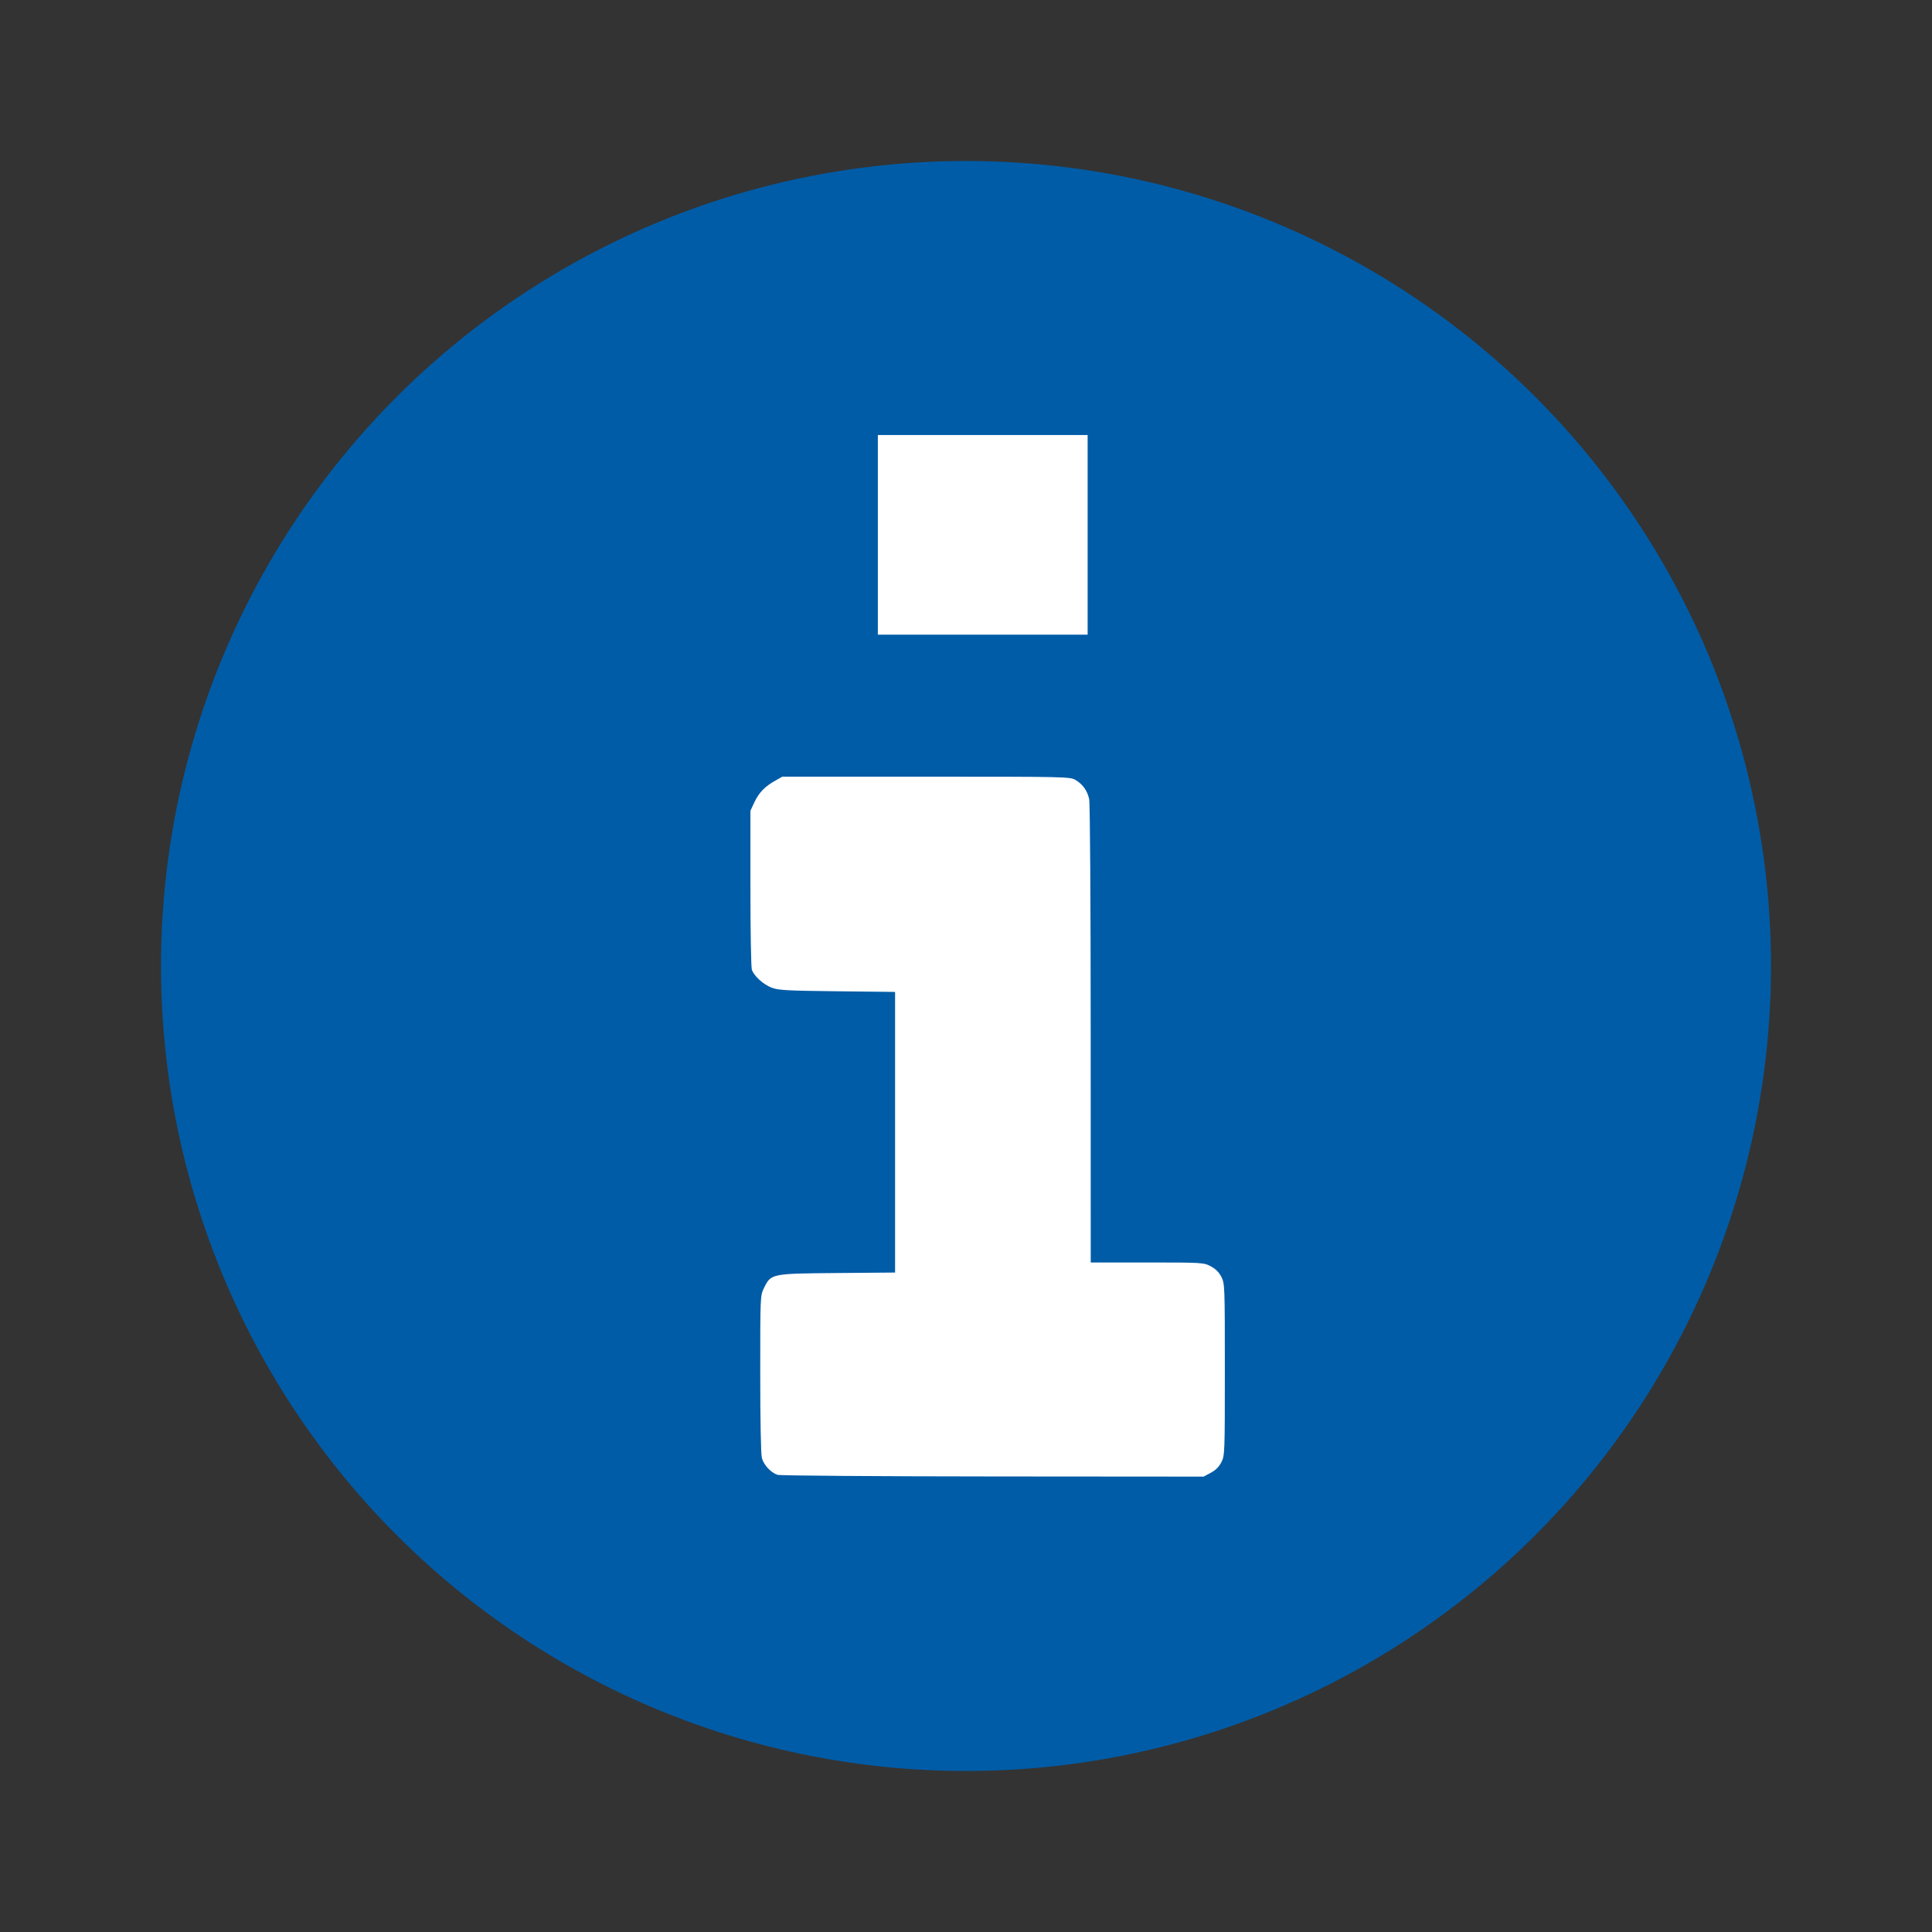
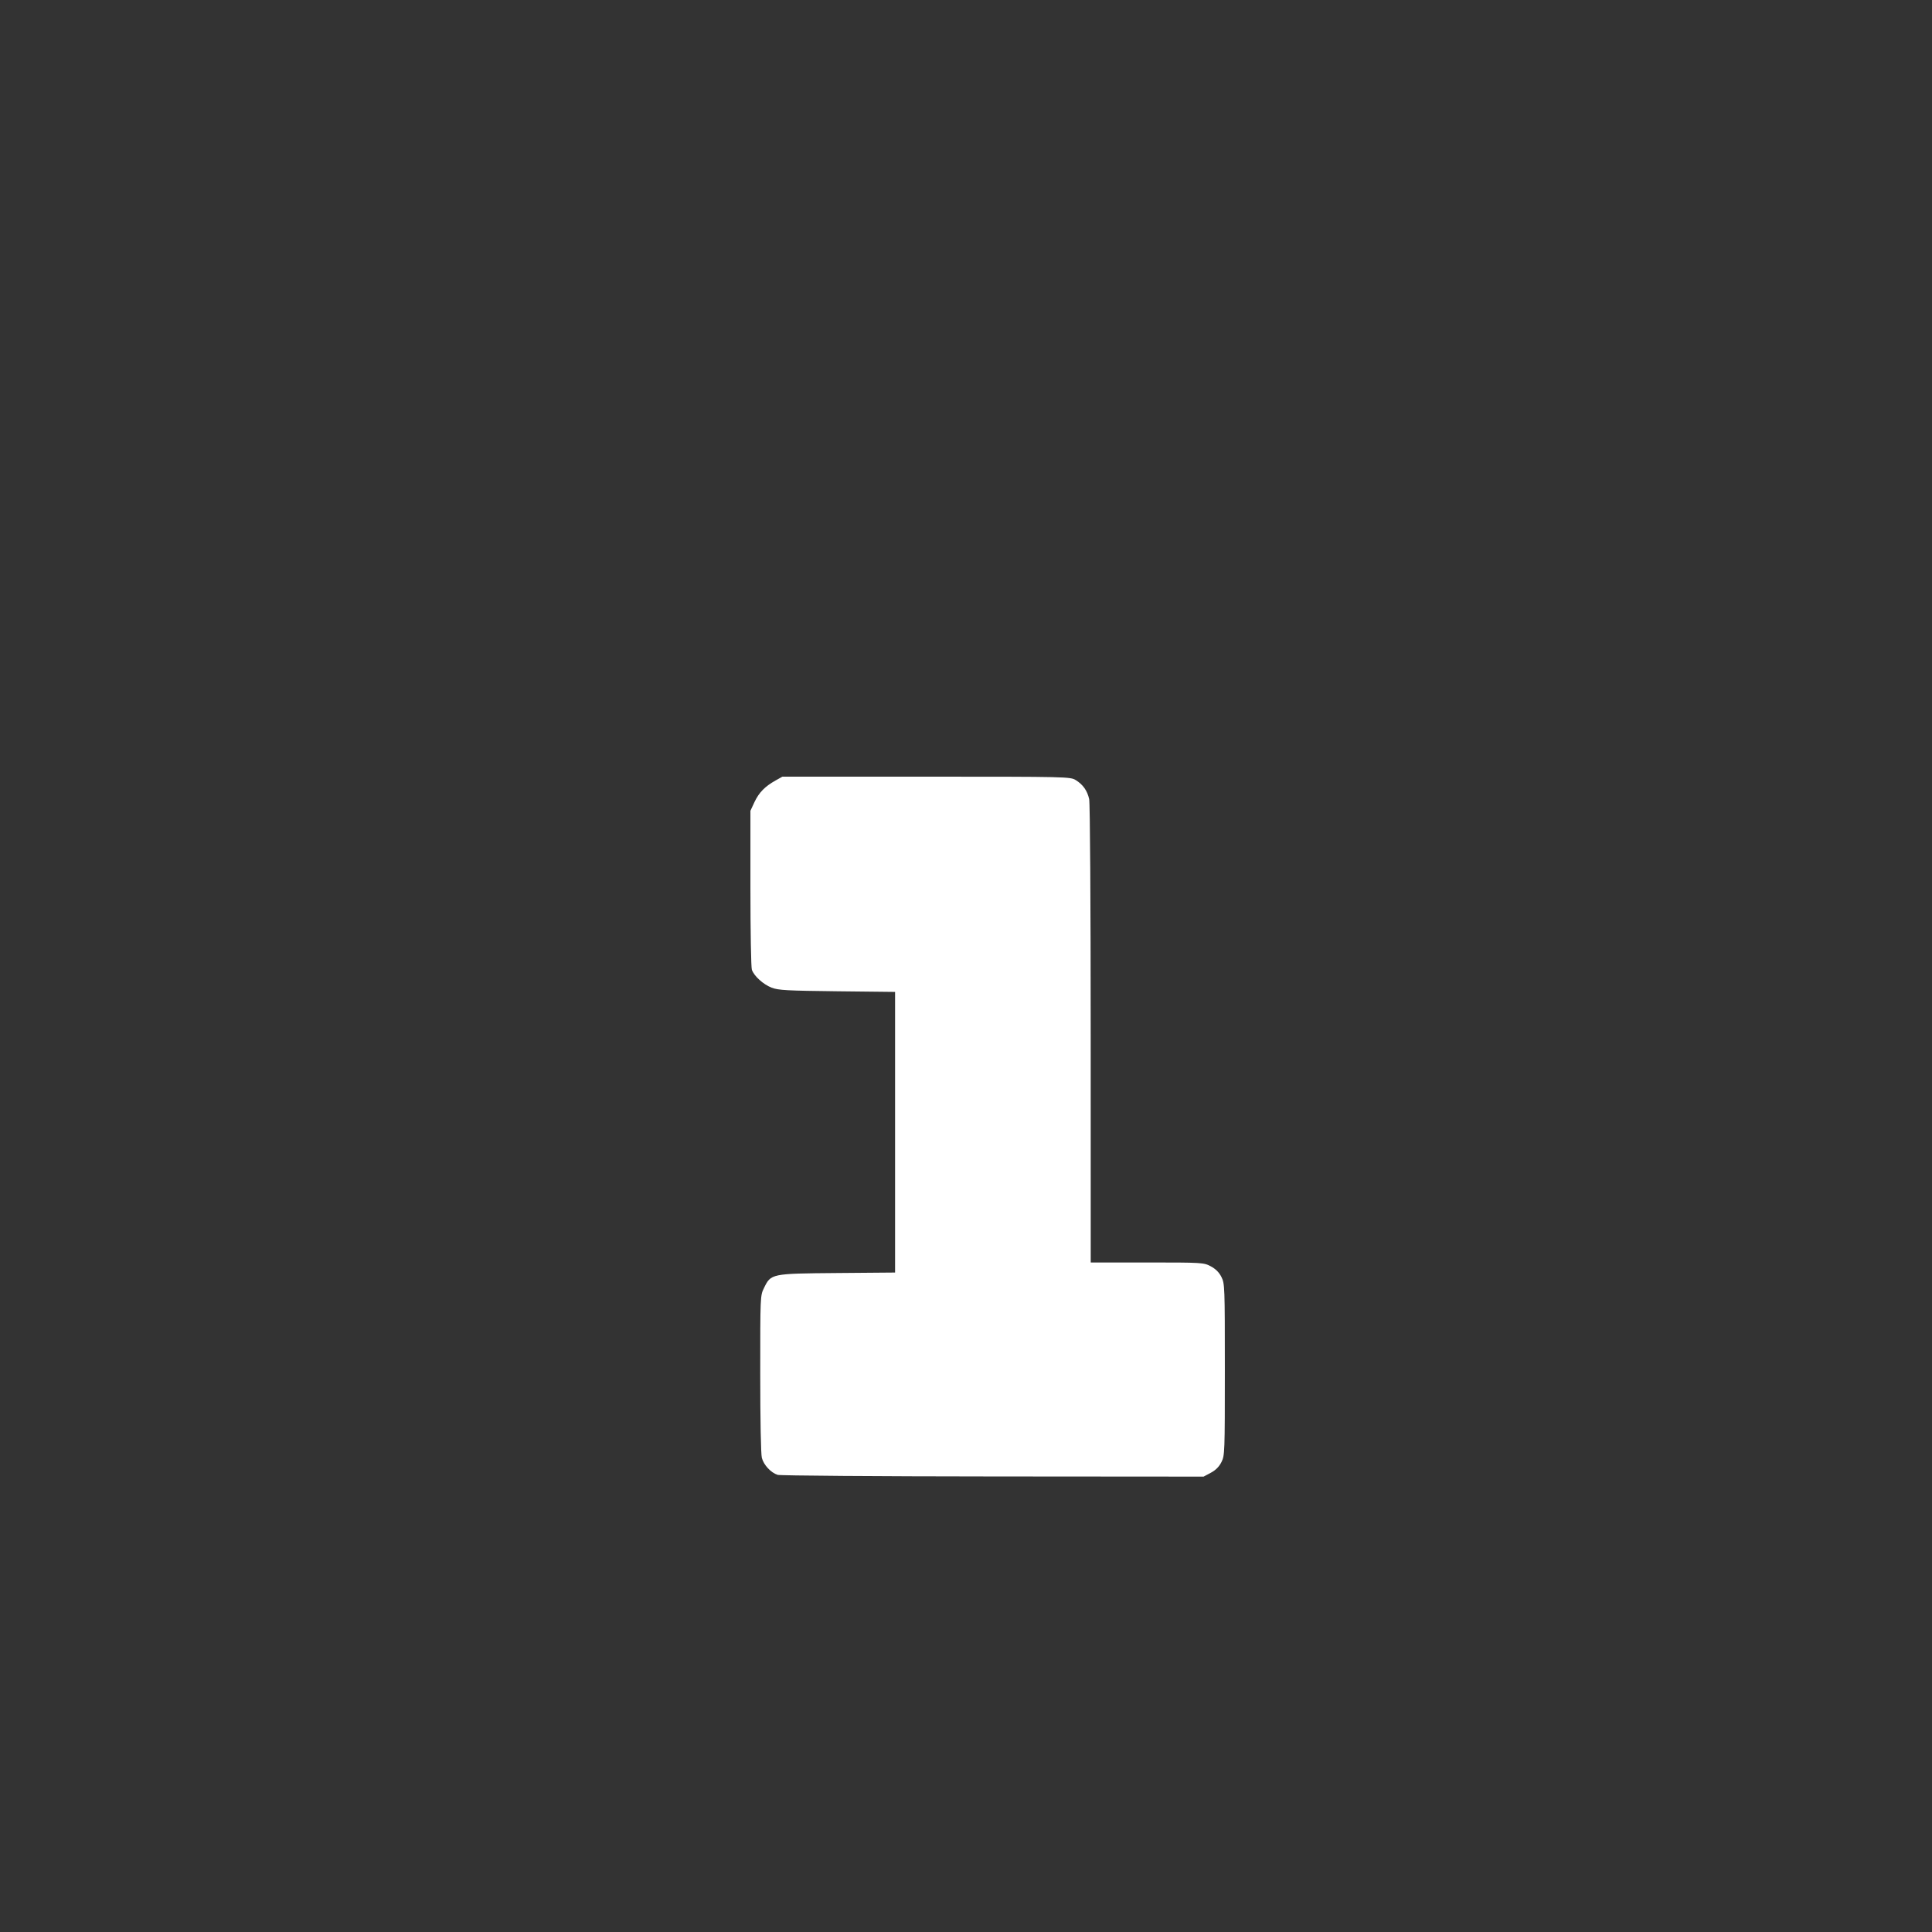
<svg xmlns="http://www.w3.org/2000/svg" version="1.1" width="24" height="24" viewBox="0 0 24 24">
  <rect x="0" y="0" width="24" height="24" fill="#333333" stroke="none" />
-   <circle r="10" cy="12" cx="12" style="fill:#005ca7;fill-opacity:1;stroke-width:1.512;stroke-linecap:round;stroke-linejoin:round" />
-   <path style="fill:#ffffff;fill-opacity:1;stroke:none;stroke-width:0.035;stroke-linecap:round;stroke-linejoin:round;stroke-miterlimit:4;stroke-dasharray:none;paint-order:markers fill stroke" d="M 10.905,6.644 V 5.404 h 1.303 1.303 v 1.24 1.24 h -1.303 -1.303 z" />
  <path d="m 9.66,18.321 c -0.083,-0.026 -0.173,-0.122 -0.196,-0.211 -0.012,-0.045 -0.02,-0.472 -0.02,-1.045 -1.133e-4,-0.963 1.792e-4,-0.97 0.046,-1.064 0.088,-0.18 0.087,-0.18 0.909,-0.187 l 0.72,-0.006 v -1.743 -1.743 l -0.72,-0.008 c -0.62,-0.007 -0.733,-0.013 -0.814,-0.045 -0.103,-0.04 -0.217,-0.143 -0.245,-0.222 -0.01,-0.027 -0.018,-0.483 -0.018,-1.013 V 10.072 L 9.373,9.962 C 9.43,9.843 9.503,9.769 9.635,9.695 l 0.084,-0.047 h 1.788 c 1.751,0 1.789,8.334e-4 1.857,0.043 0.089,0.055 0.143,0.131 0.166,0.236 0.011,0.048 0.019,1.294 0.019,2.92 l 4.87e-4,2.836 h 0.701 c 0.686,0 0.703,10e-4 0.791,0.048 0.061,0.033 0.103,0.075 0.132,0.133 0.041,0.083 0.042,0.117 0.042,1.149 0,1.032 -0.001,1.067 -0.042,1.149 -0.029,0.058 -0.071,0.1 -0.132,0.133 l -0.09,0.048 -2.616,-0.002 c -1.439,-0.001 -2.643,-0.01 -2.676,-0.02 z" style="fill:#ffffff;stroke-width:0.01;stroke-linecap:round;stroke-linejoin:round" />
</svg>